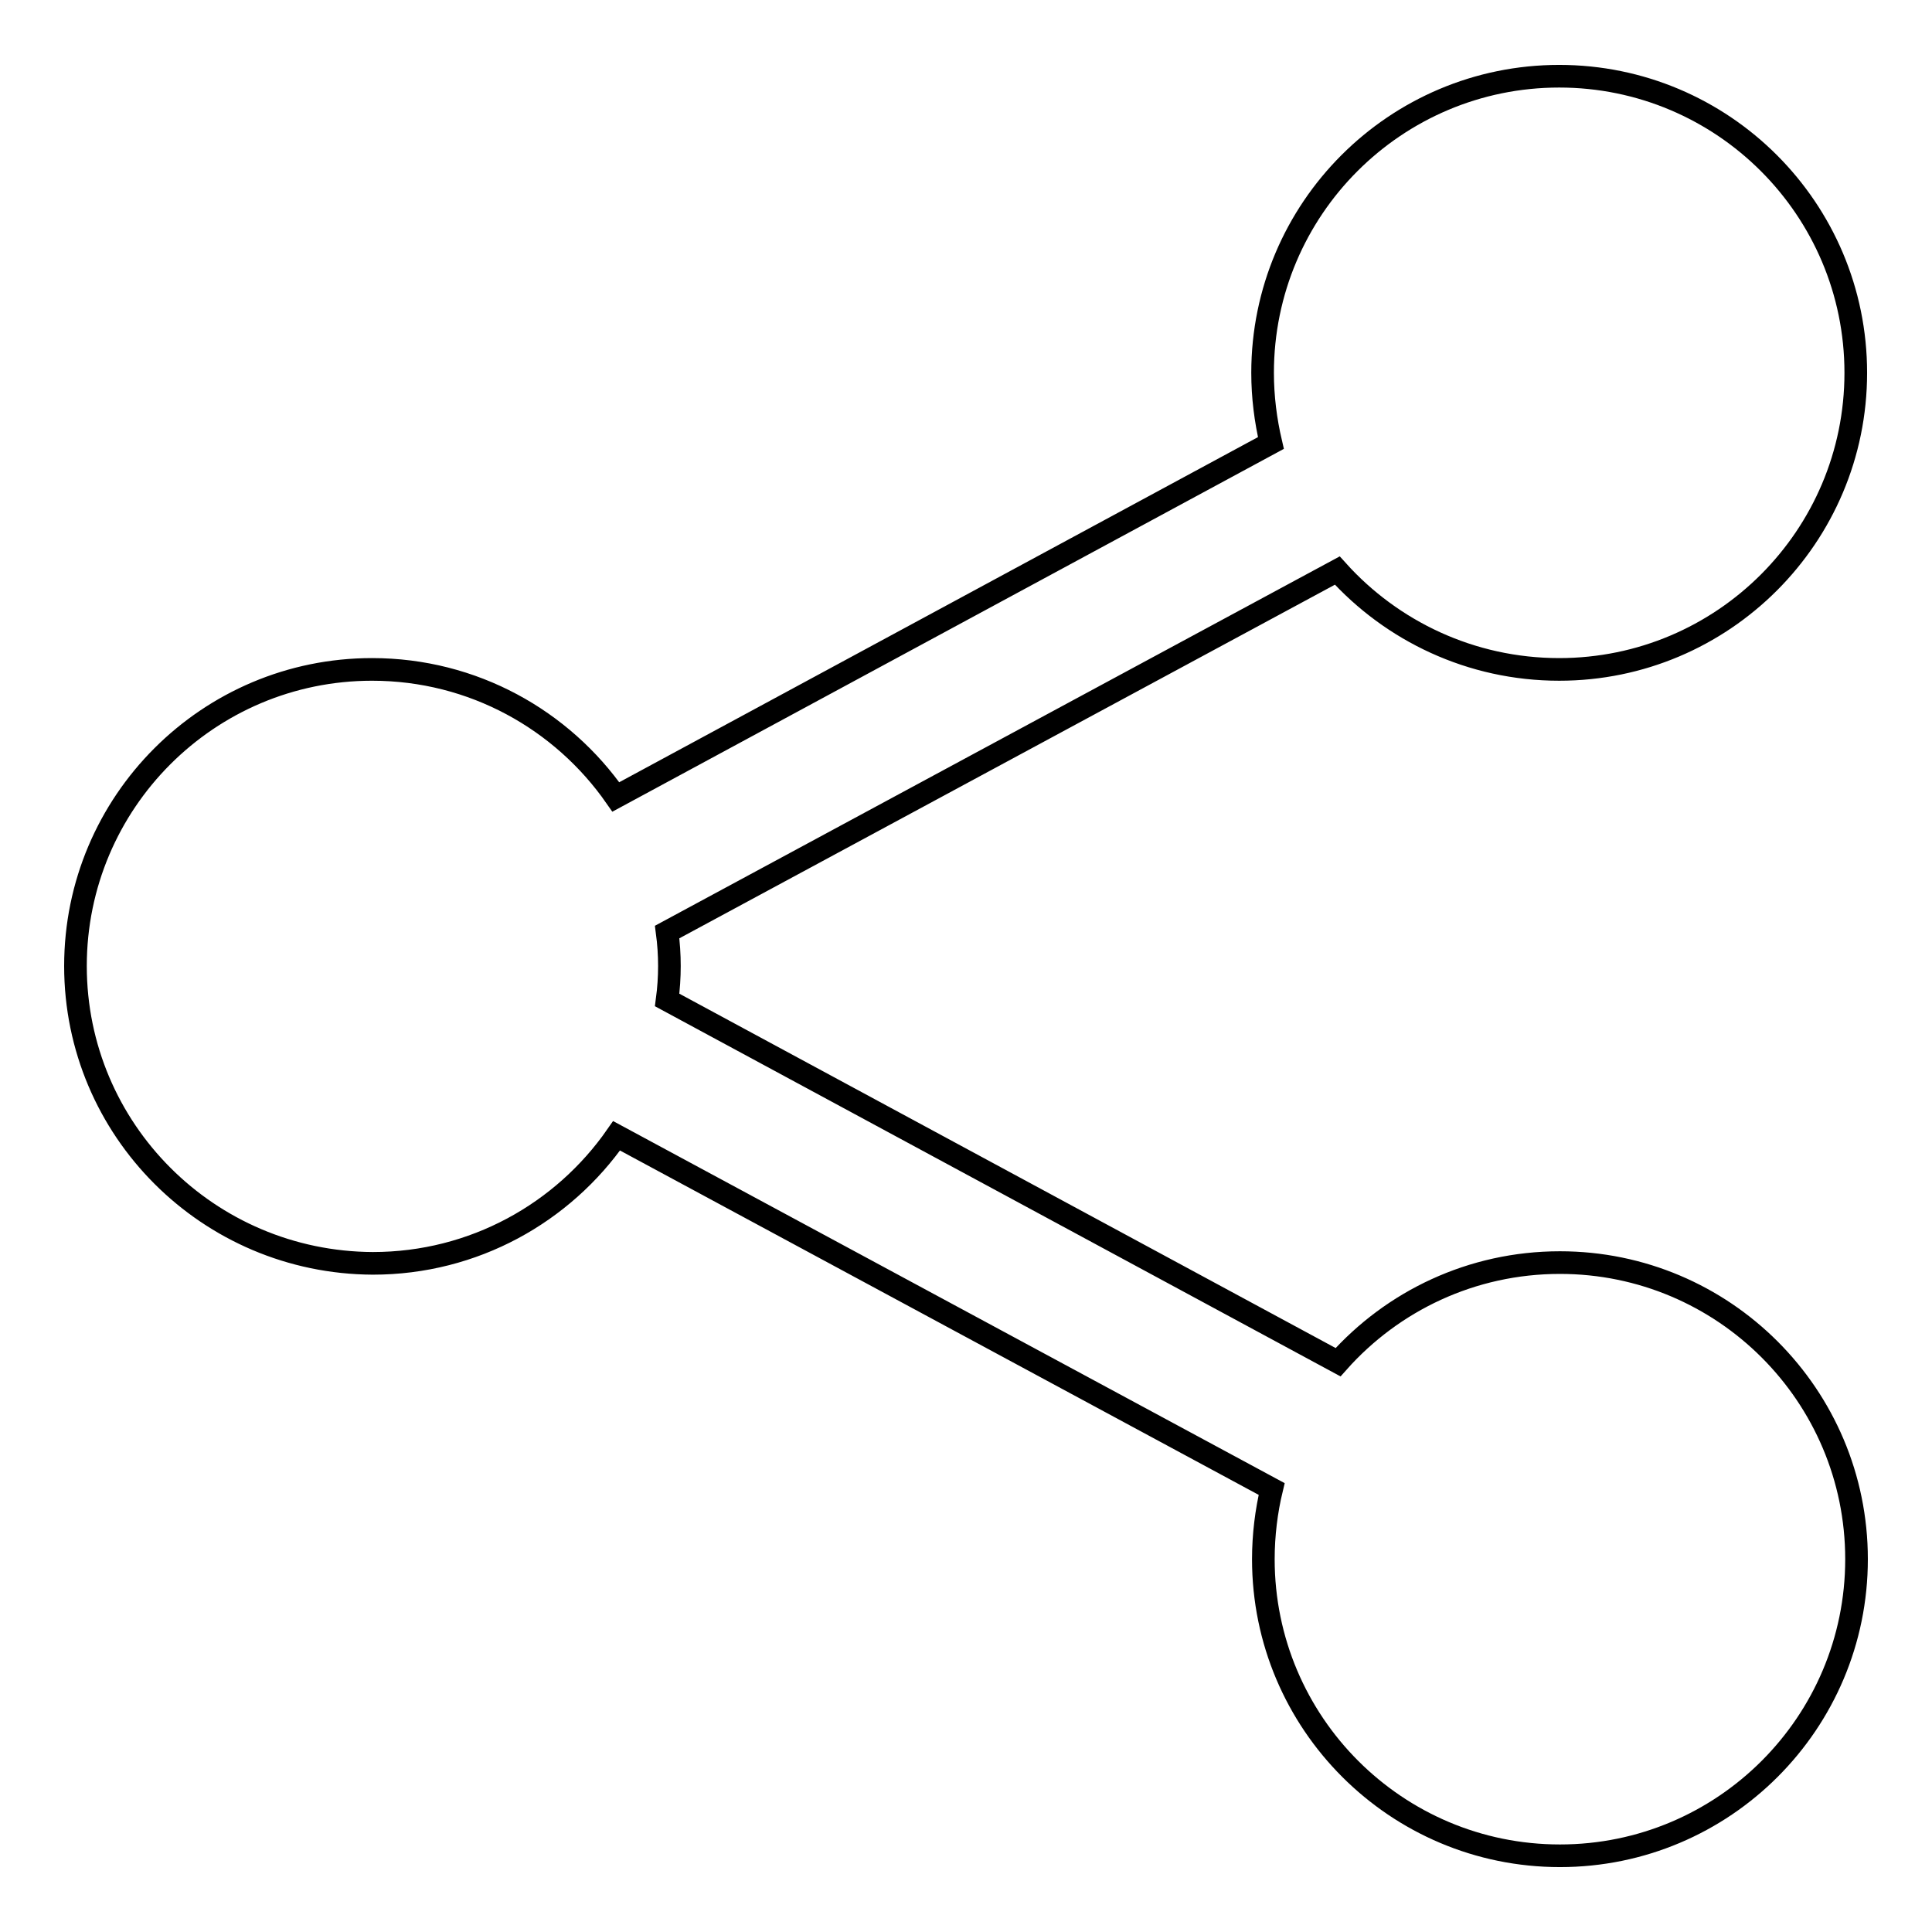
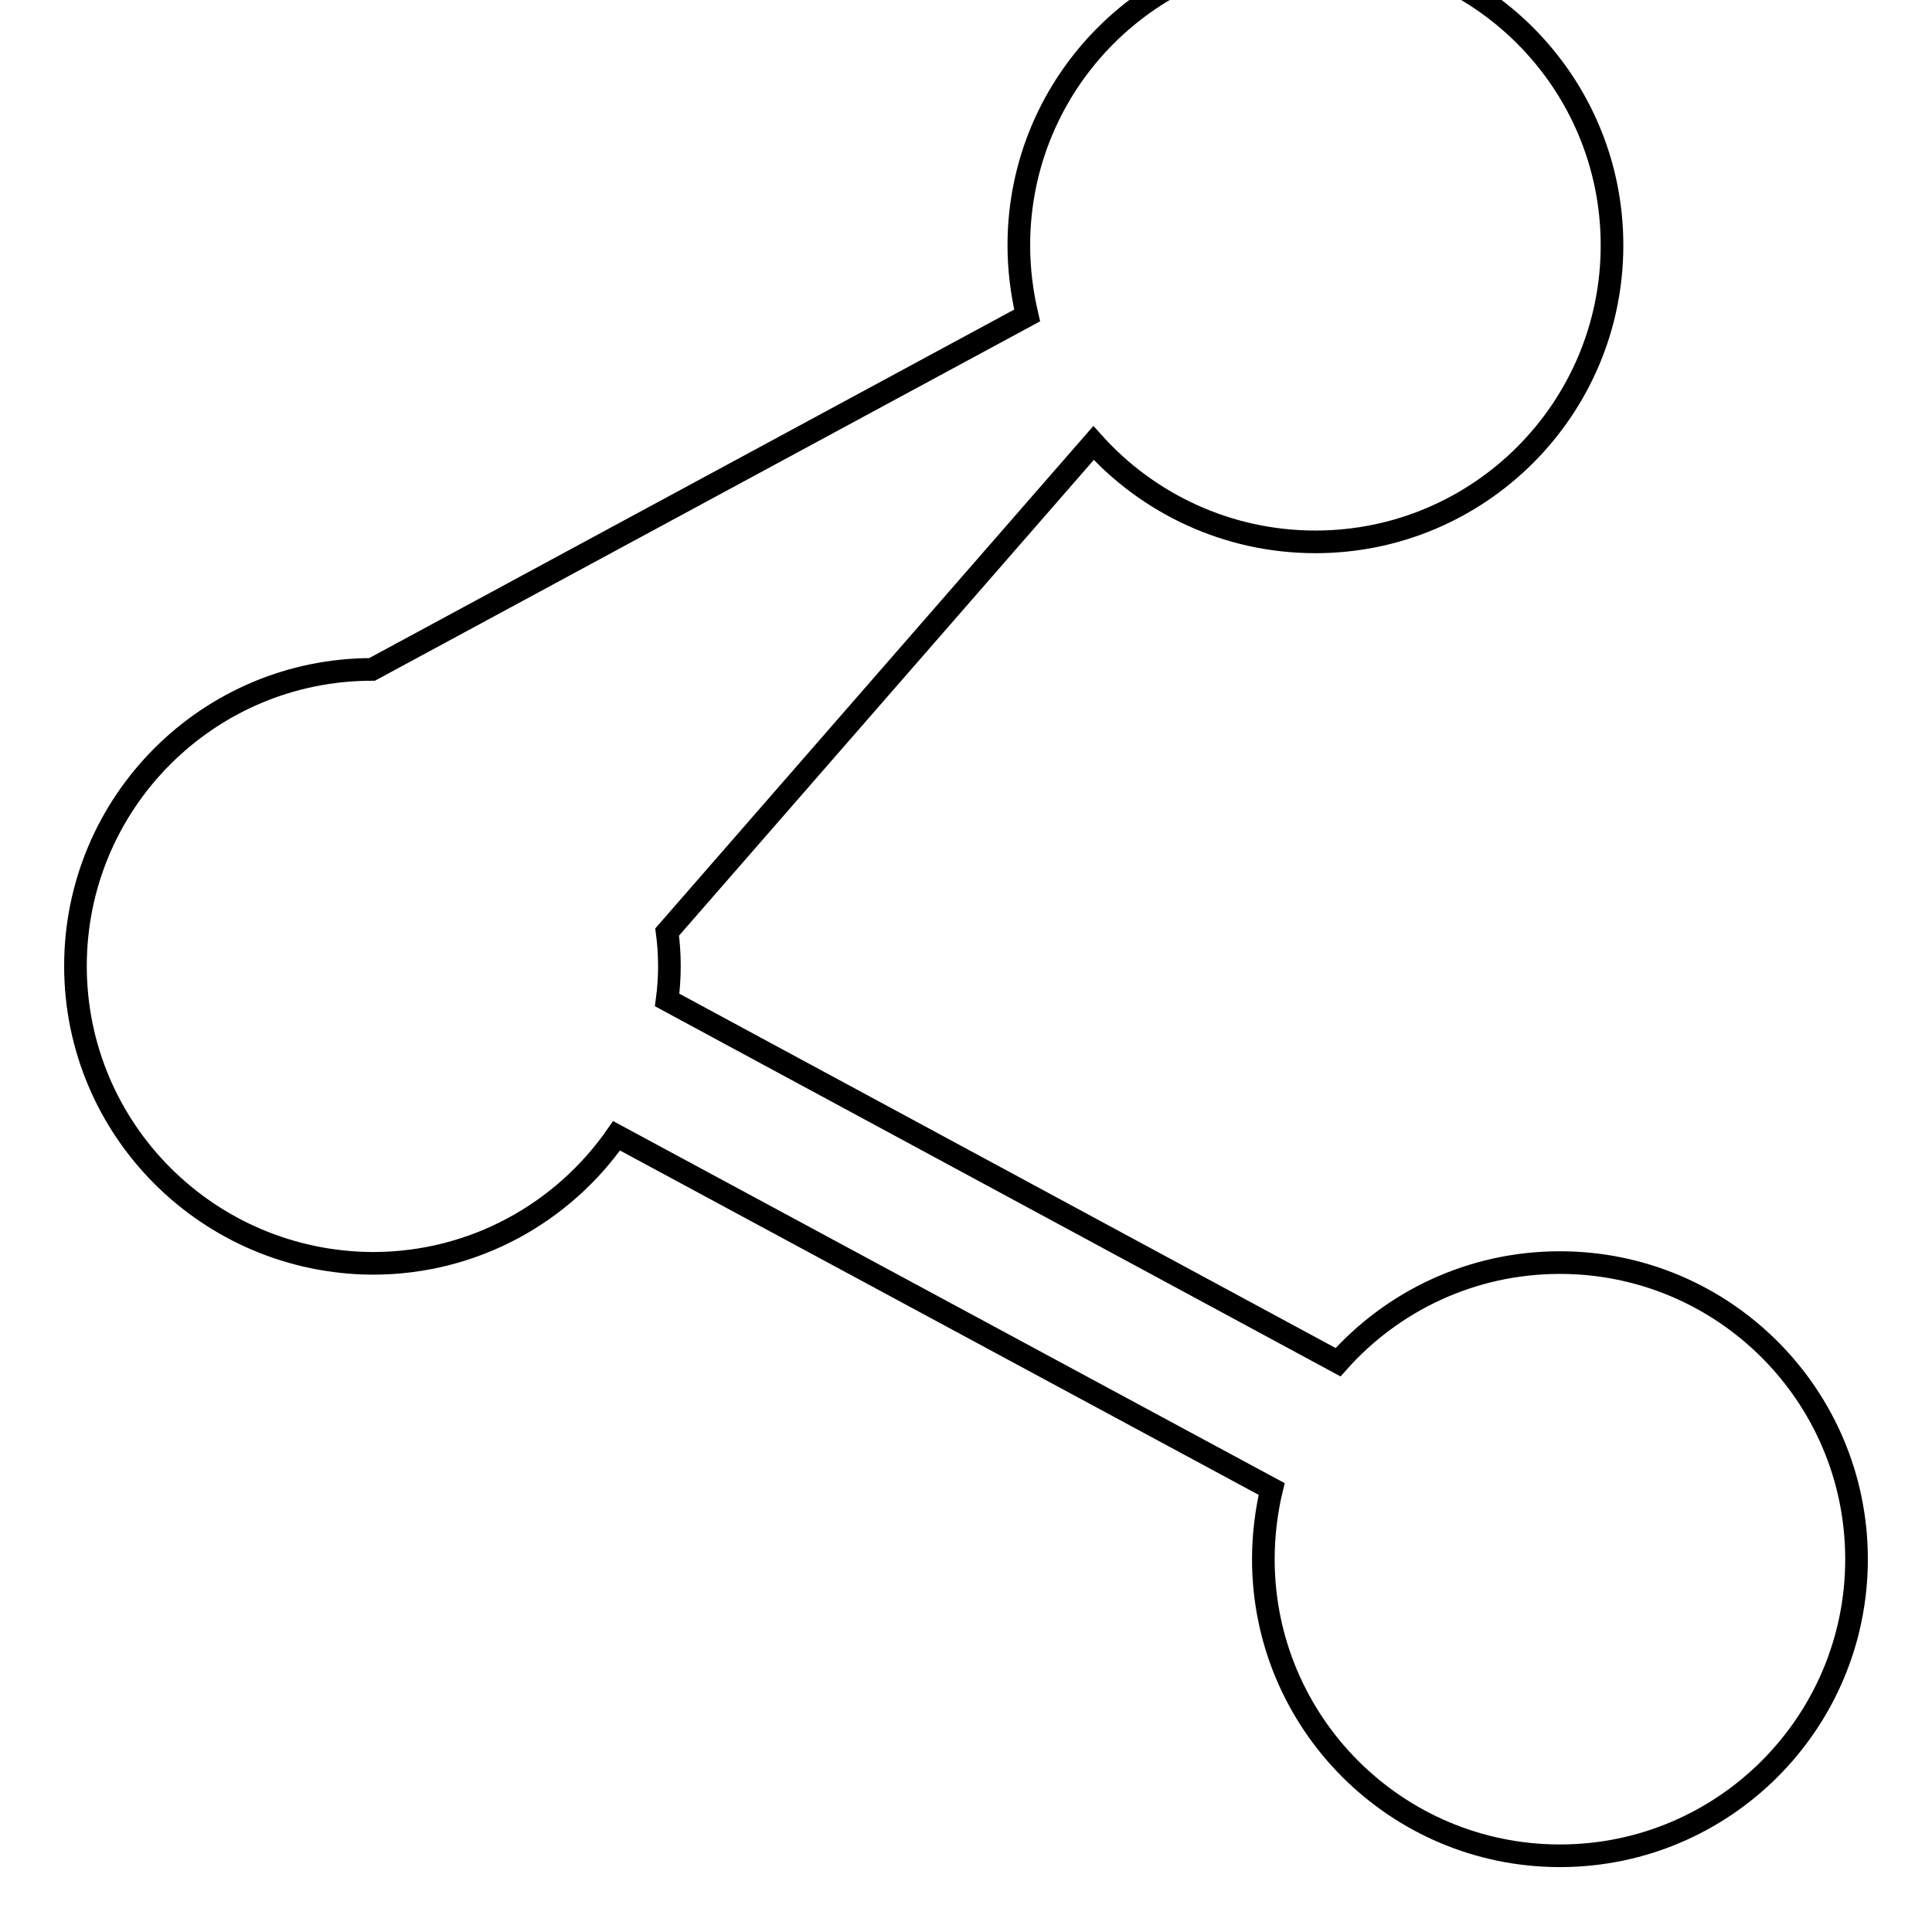
<svg xmlns="http://www.w3.org/2000/svg" version="1.1" x="0px" y="0px" viewBox="0 0 256 256" enable-background="new 0 0 256 256" xml:space="preserve">
  <g>
    <g>
-       <path stroke-width="3" fill-opacity="0" stroke="#000000" d="M88.4,123.5c0.2,1.5,0.3,3,0.3,4.5c0,1.5-0.1,3-0.3,4.5l88.9,48c7.2-8.1,17.7-13.2,29.4-13.2c21.7,0,39.3,17.6,39.3,39.3c0,21.7-17.6,39.3-39.3,39.3c-21.7,0-39.3-17.6-39.3-39.3c0-3.2,0.4-6.4,1.1-9.3l0,0l-86.8-46.8c-7.1,10.2-18.9,16.9-32.3,16.9C27.6,167.3,10,149.7,10,128c0-21.7,17.6-39.3,39.3-39.3c13.4,0,25.2,6.7,32.3,16.9l86.8-46.9c-0.7-3-1.1-6.1-1.1-9.3c0-21.7,17.6-39.3,39.3-39.3c21.7,0,39.3,17.6,39.3,39.3c0,21.7-17.6,39.3-39.3,39.3c-11.7,0-22.2-5.1-29.4-13.1L88.4,123.5z" />
+       <path stroke-width="3" fill-opacity="0" stroke="#000000" d="M88.4,123.5c0.2,1.5,0.3,3,0.3,4.5c0,1.5-0.1,3-0.3,4.5l88.9,48c7.2-8.1,17.7-13.2,29.4-13.2c21.7,0,39.3,17.6,39.3,39.3c0,21.7-17.6,39.3-39.3,39.3c-21.7,0-39.3-17.6-39.3-39.3c0-3.2,0.4-6.4,1.1-9.3l0,0l-86.8-46.8c-7.1,10.2-18.9,16.9-32.3,16.9C27.6,167.3,10,149.7,10,128c0-21.7,17.6-39.3,39.3-39.3l86.8-46.9c-0.7-3-1.1-6.1-1.1-9.3c0-21.7,17.6-39.3,39.3-39.3c21.7,0,39.3,17.6,39.3,39.3c0,21.7-17.6,39.3-39.3,39.3c-11.7,0-22.2-5.1-29.4-13.1L88.4,123.5z" />
    </g>
  </g>
</svg>